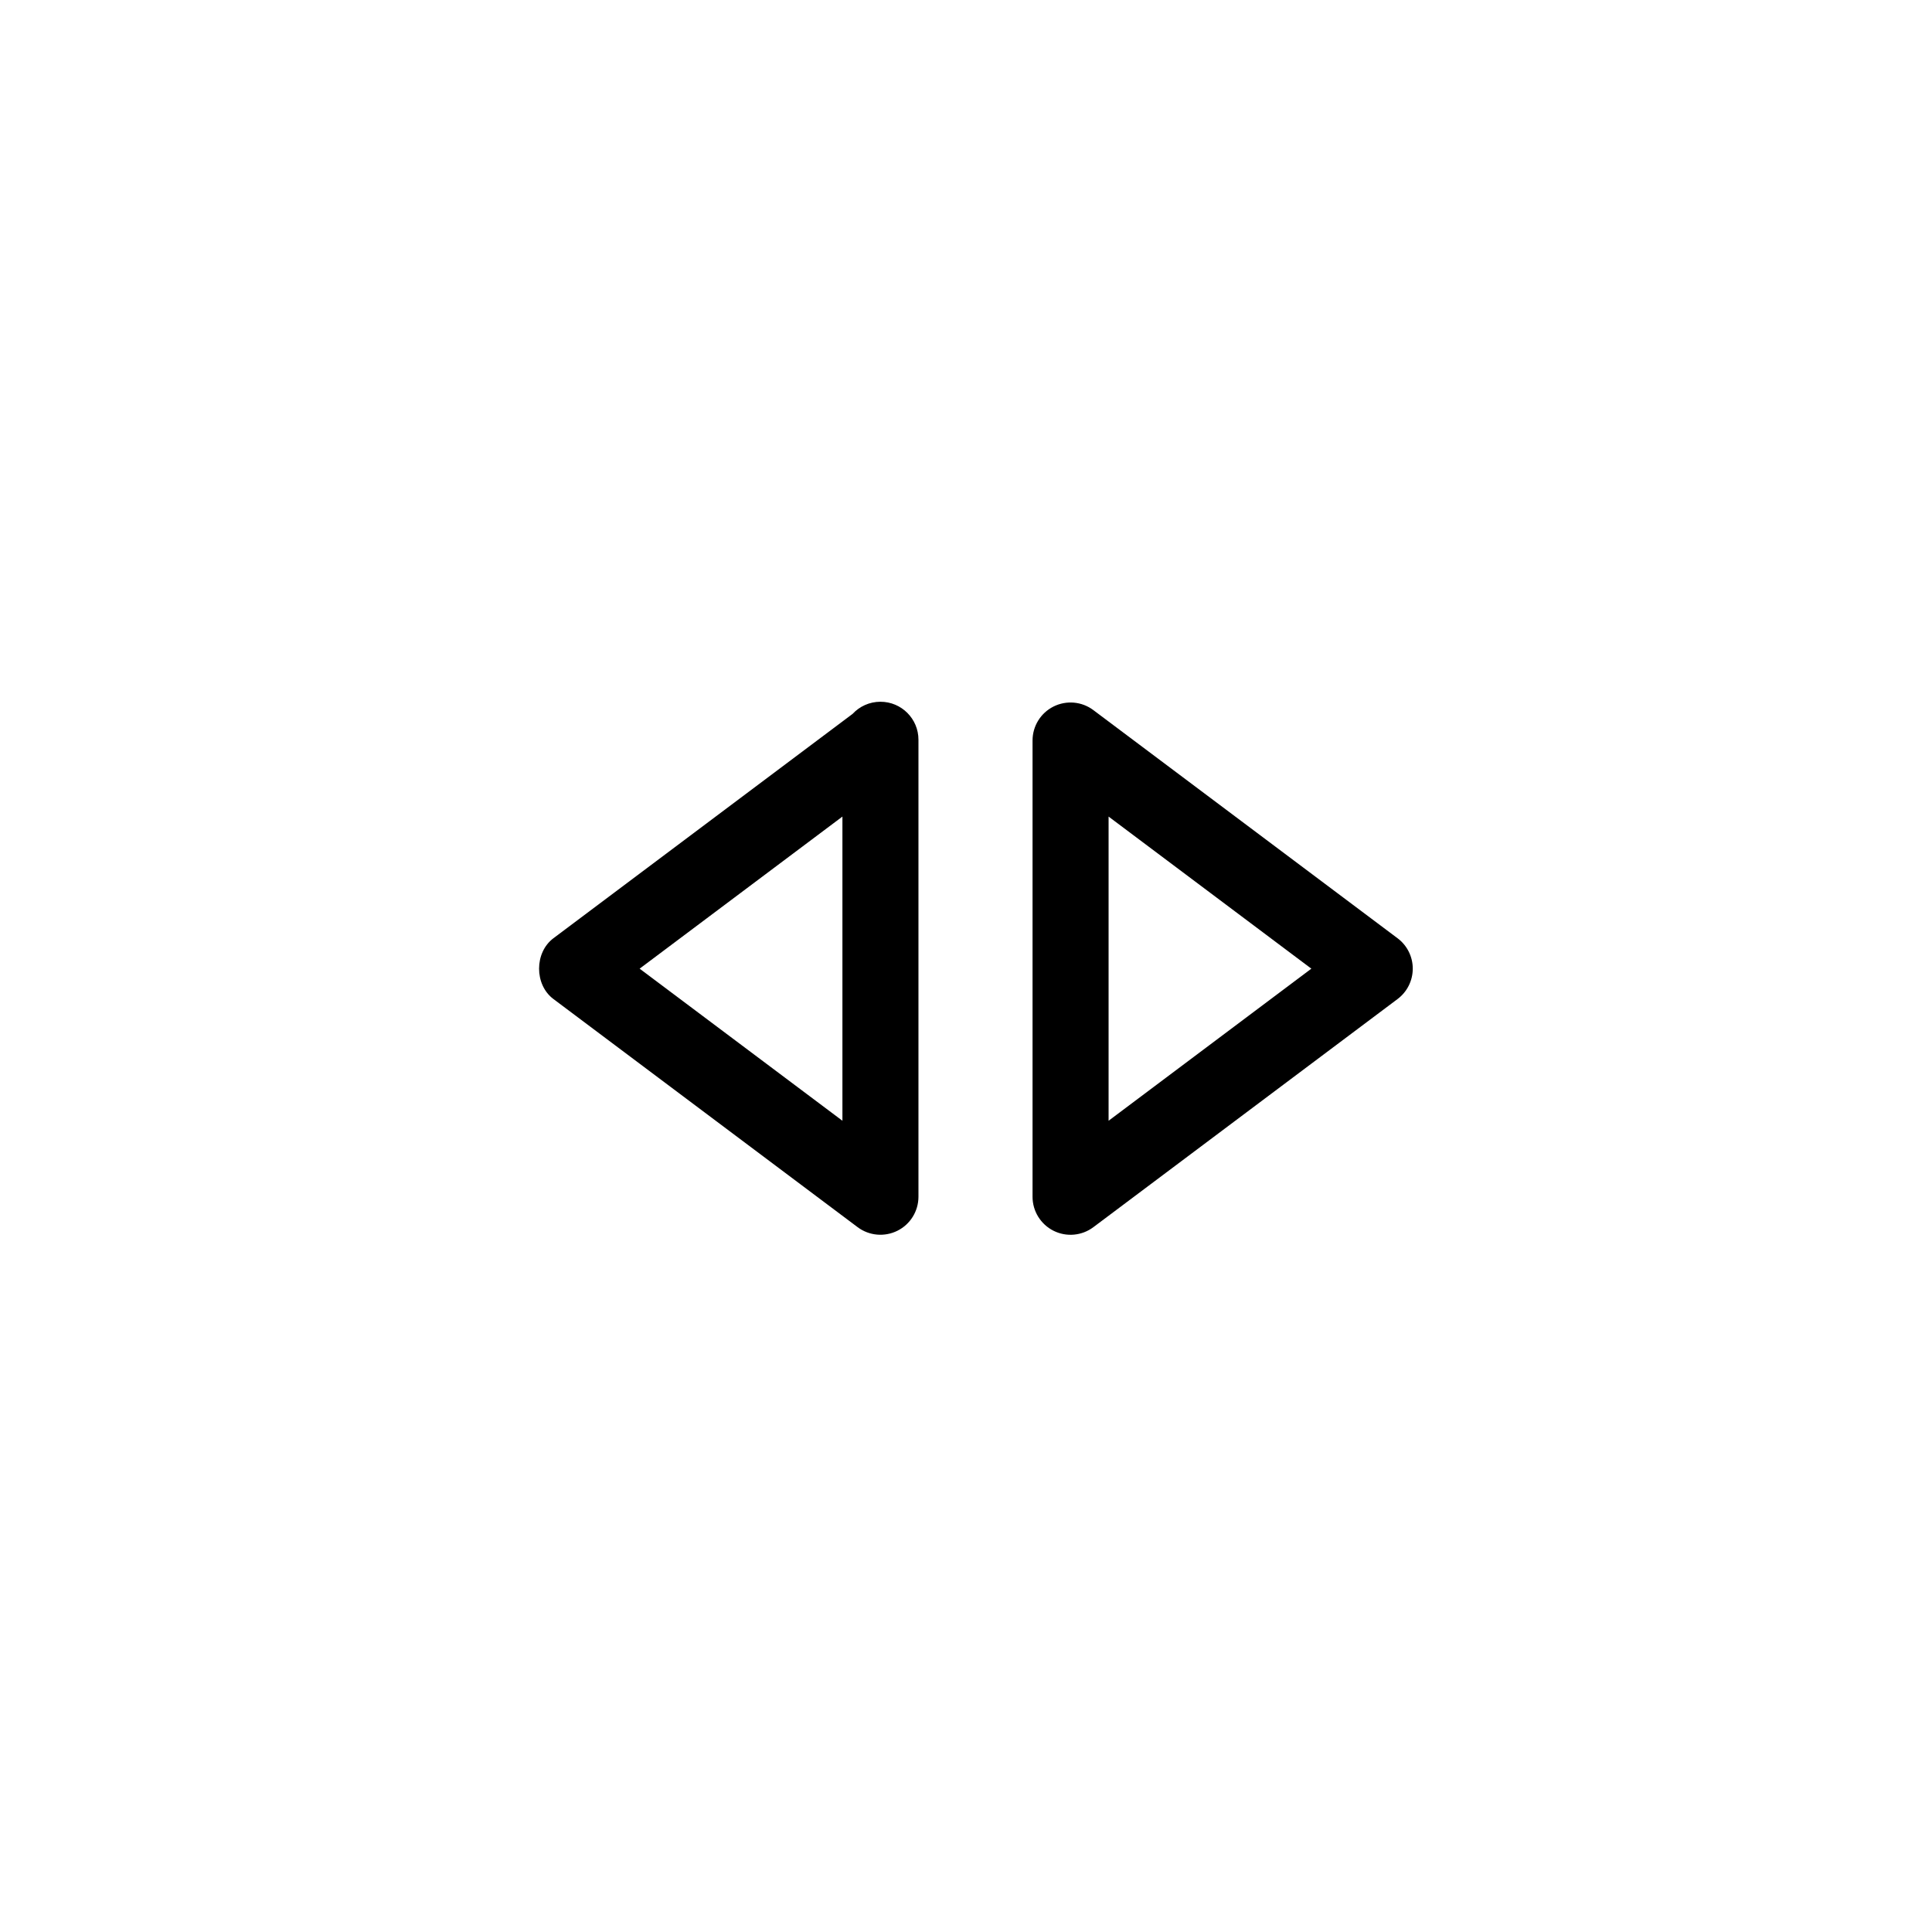
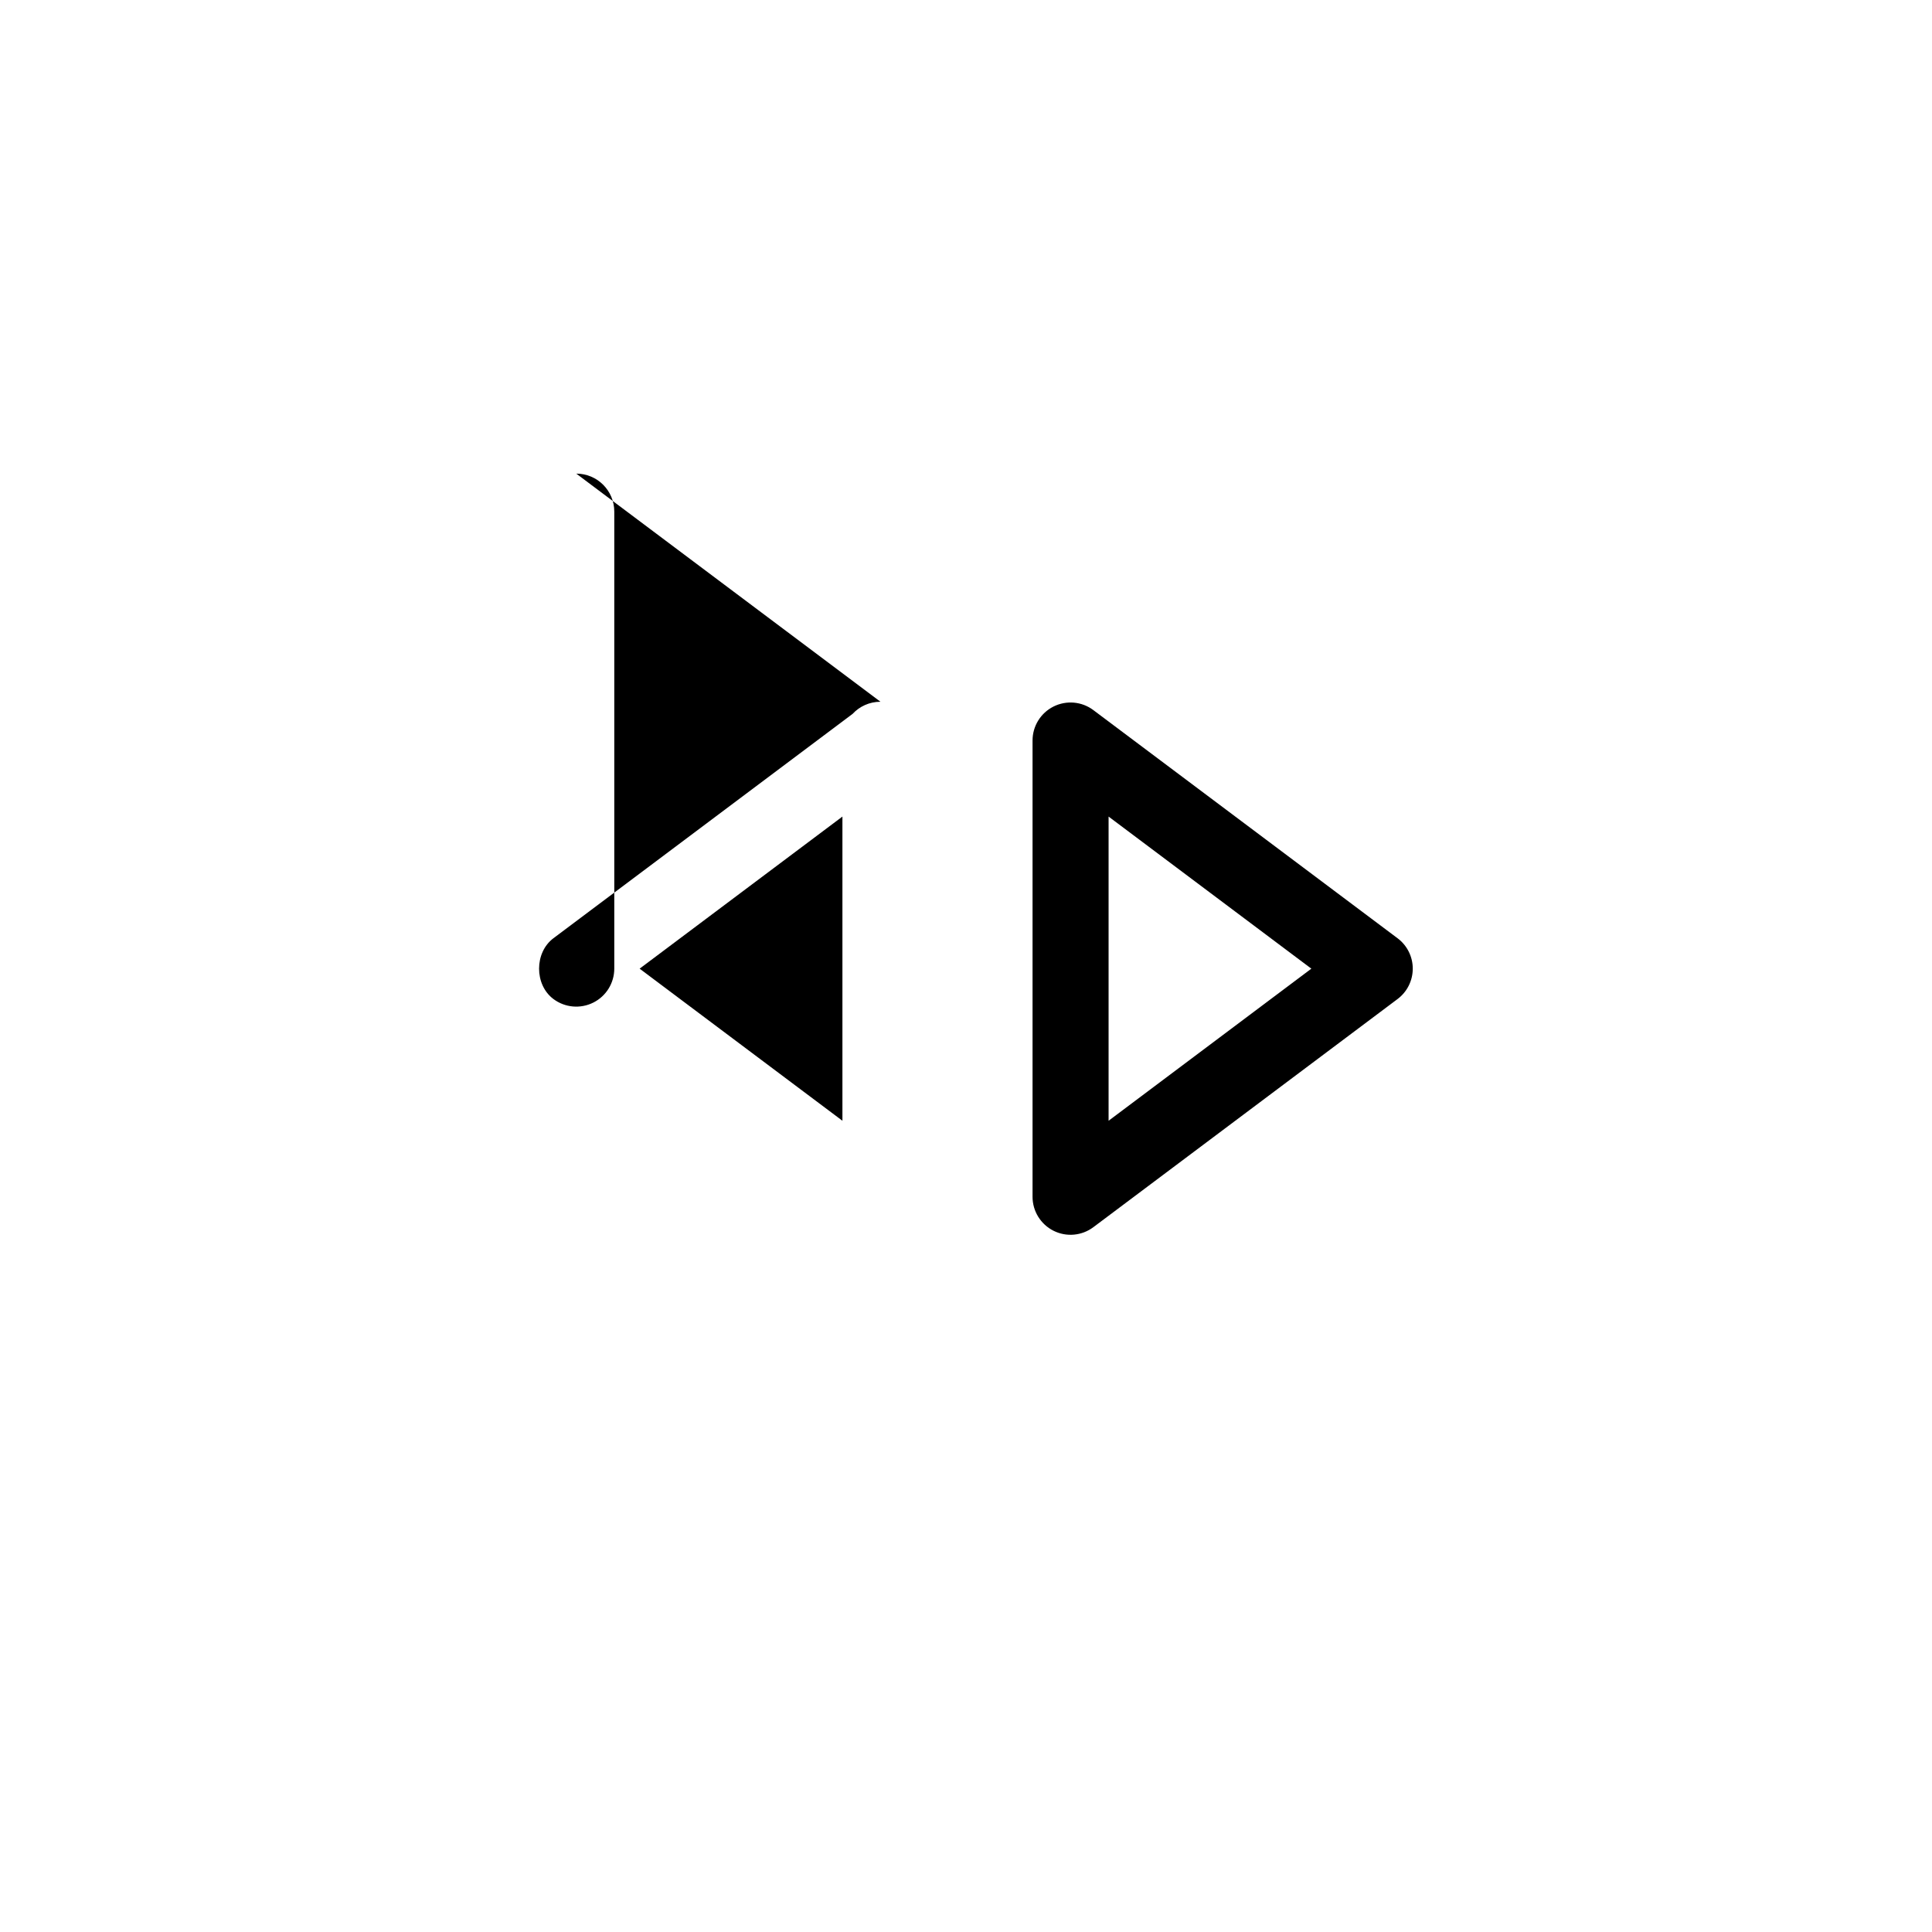
<svg xmlns="http://www.w3.org/2000/svg" fill="#000000" width="800px" height="800px" version="1.1" viewBox="144 144 512 512">
-   <path d="m377.33 329.97c-2.918 0-5.547 1.238-7.387 3.219l-79.273 59.449c-5.078 3.809-5.078 12.324 0 16.117l80.609 60.457c3.055 2.289 7.141 2.648 10.555 0.945 3.414-1.707 5.566-5.188 5.566-9.008v-120.91c0.004-0.07 0.012-0.145 0-0.195 0.004-5.566-4.508-10.07-10.07-10.07zm-10.078 111.04-53.742-40.305 53.742-40.305zm147.11-48.367-80.609-60.457c-3.047-2.293-7.133-2.656-10.551-0.953-3.422 1.715-5.566 5.195-5.566 9.012v120.91c0 3.82 2.156 7.301 5.566 9.012 3.41 1.703 7.488 1.34 10.551-0.953l80.609-60.457c2.539-1.898 4.035-4.891 4.035-8.062 0-3.164-1.496-6.156-4.035-8.055zm-76.574 48.367v-80.609l53.734 40.305z" />
+   <path d="m377.33 329.97c-2.918 0-5.547 1.238-7.387 3.219l-79.273 59.449c-5.078 3.809-5.078 12.324 0 16.117c3.055 2.289 7.141 2.648 10.555 0.945 3.414-1.707 5.566-5.188 5.566-9.008v-120.91c0.004-0.07 0.012-0.145 0-0.195 0.004-5.566-4.508-10.07-10.07-10.07zm-10.078 111.04-53.742-40.305 53.742-40.305zm147.11-48.367-80.609-60.457c-3.047-2.293-7.133-2.656-10.551-0.953-3.422 1.715-5.566 5.195-5.566 9.012v120.91c0 3.82 2.156 7.301 5.566 9.012 3.41 1.703 7.488 1.34 10.551-0.953l80.609-60.457c2.539-1.898 4.035-4.891 4.035-8.062 0-3.164-1.496-6.156-4.035-8.055zm-76.574 48.367v-80.609l53.734 40.305z" />
</svg>